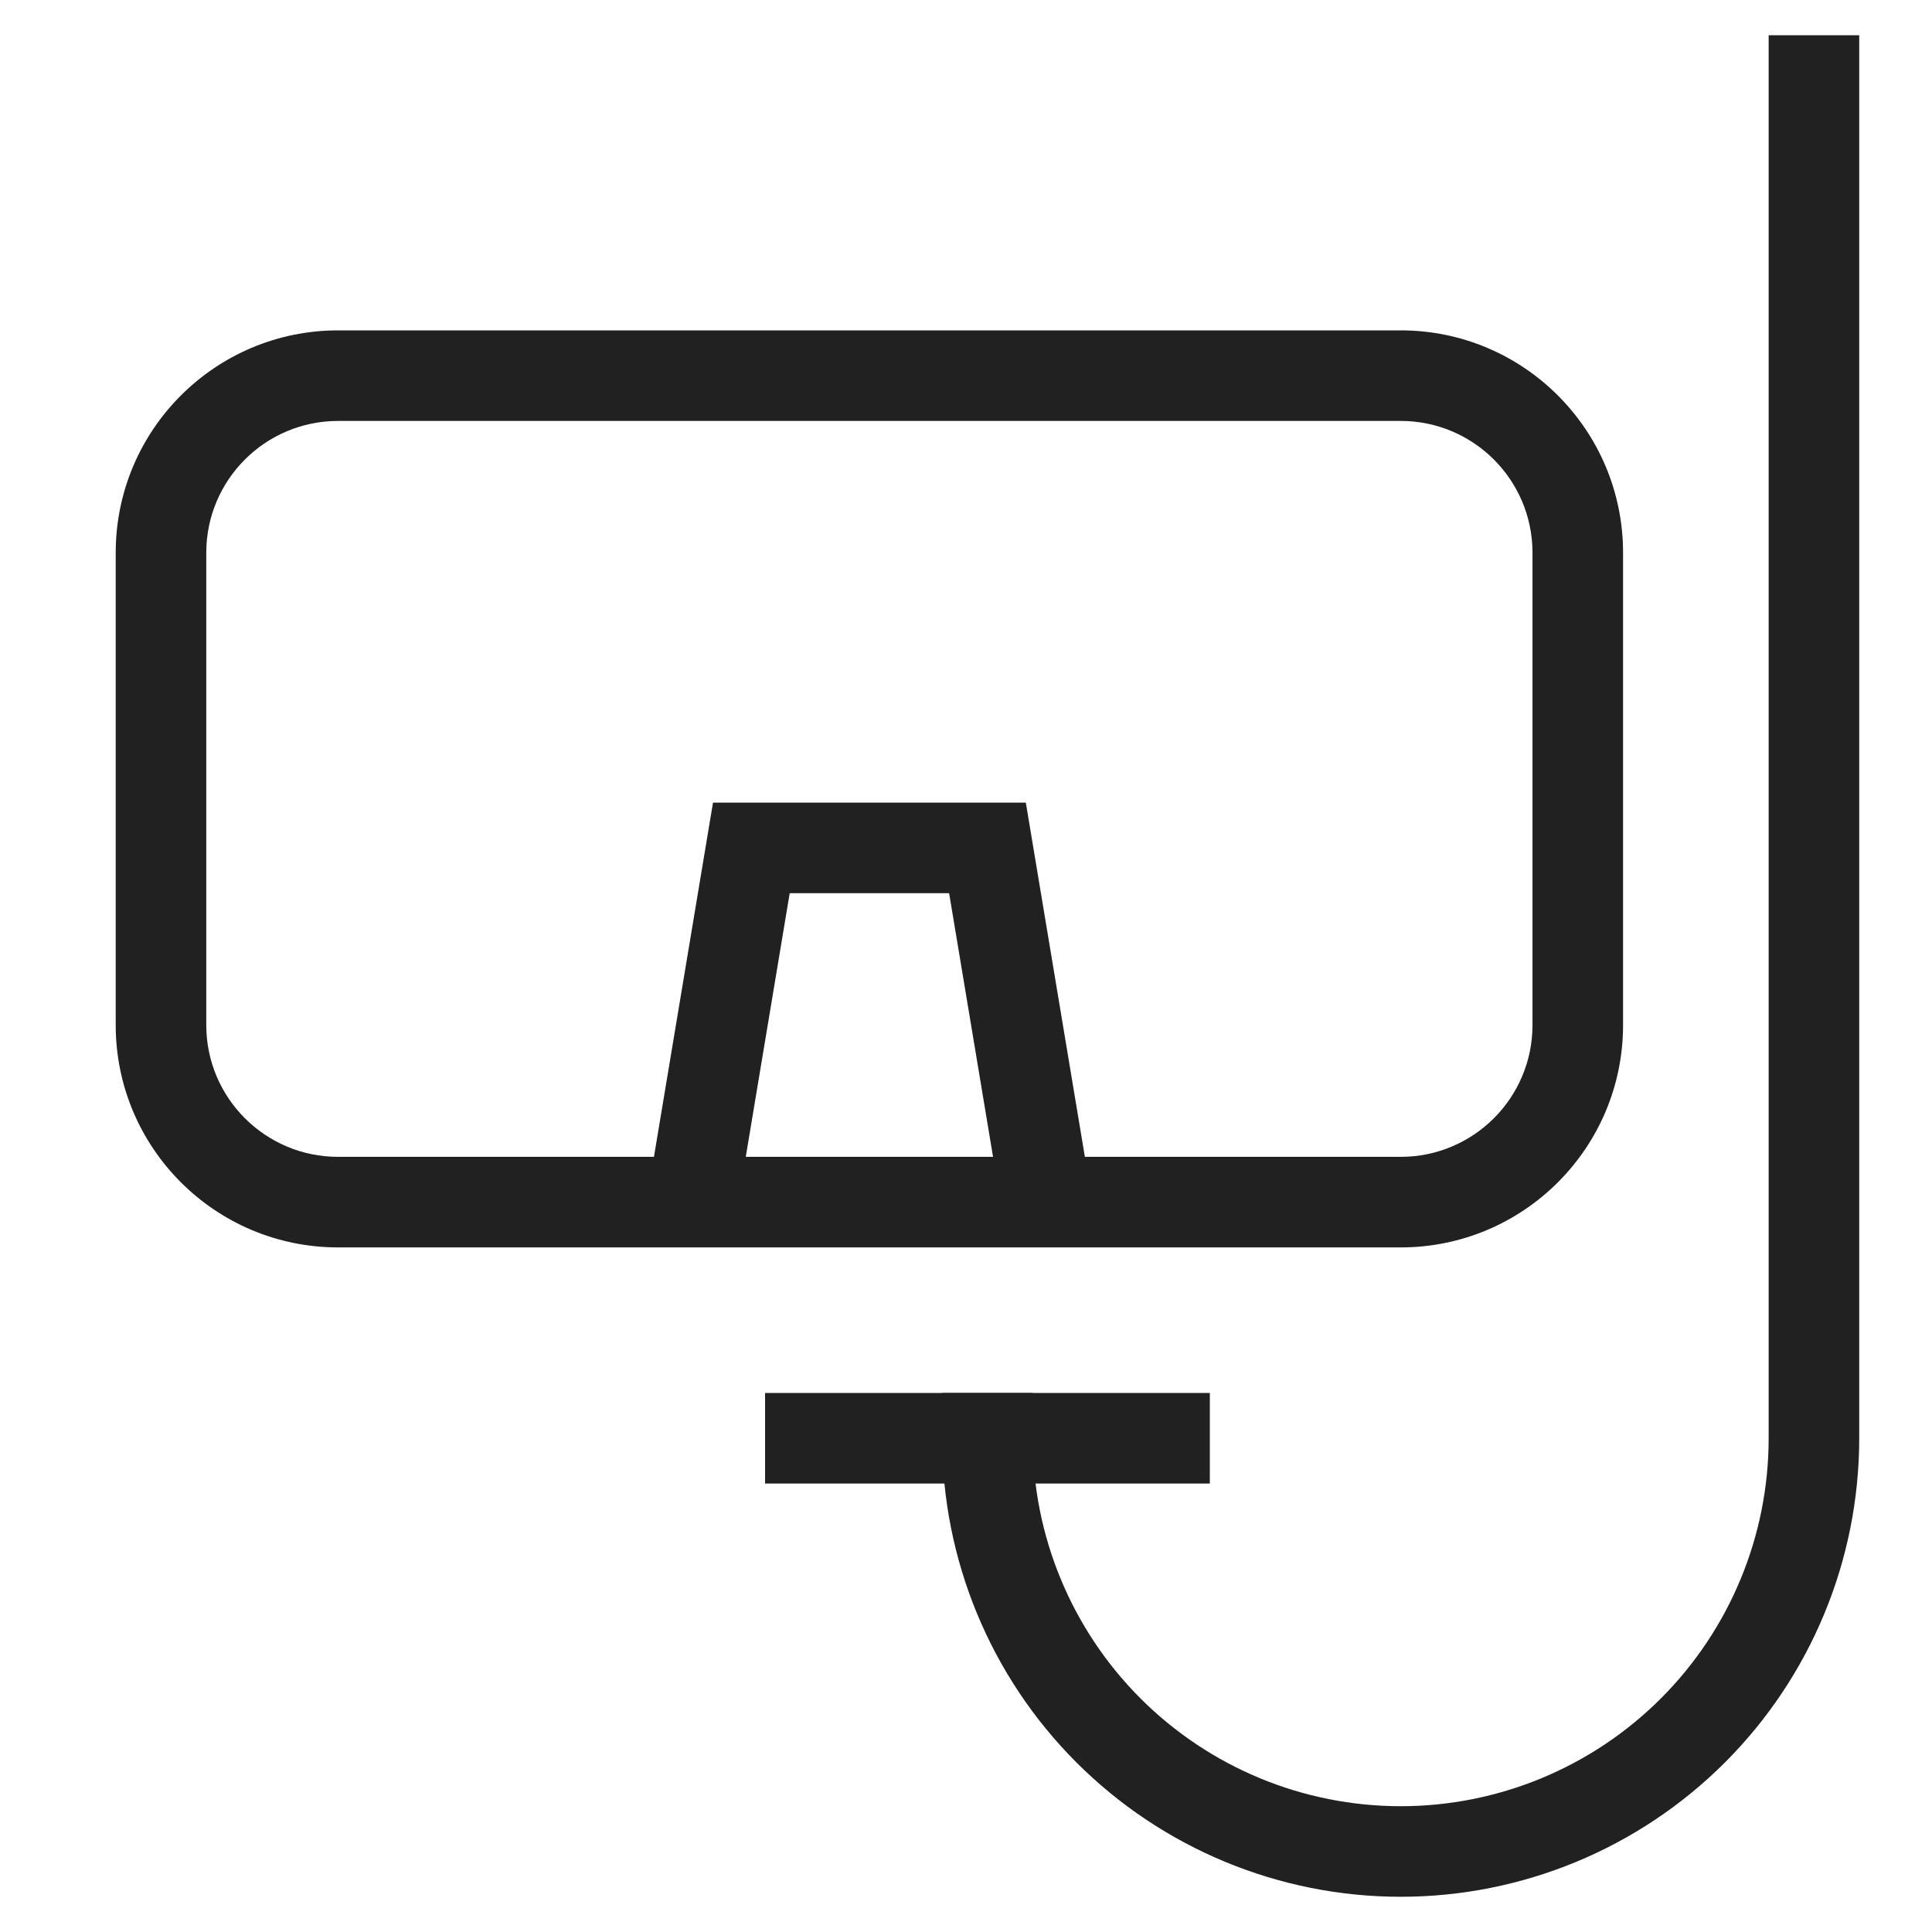
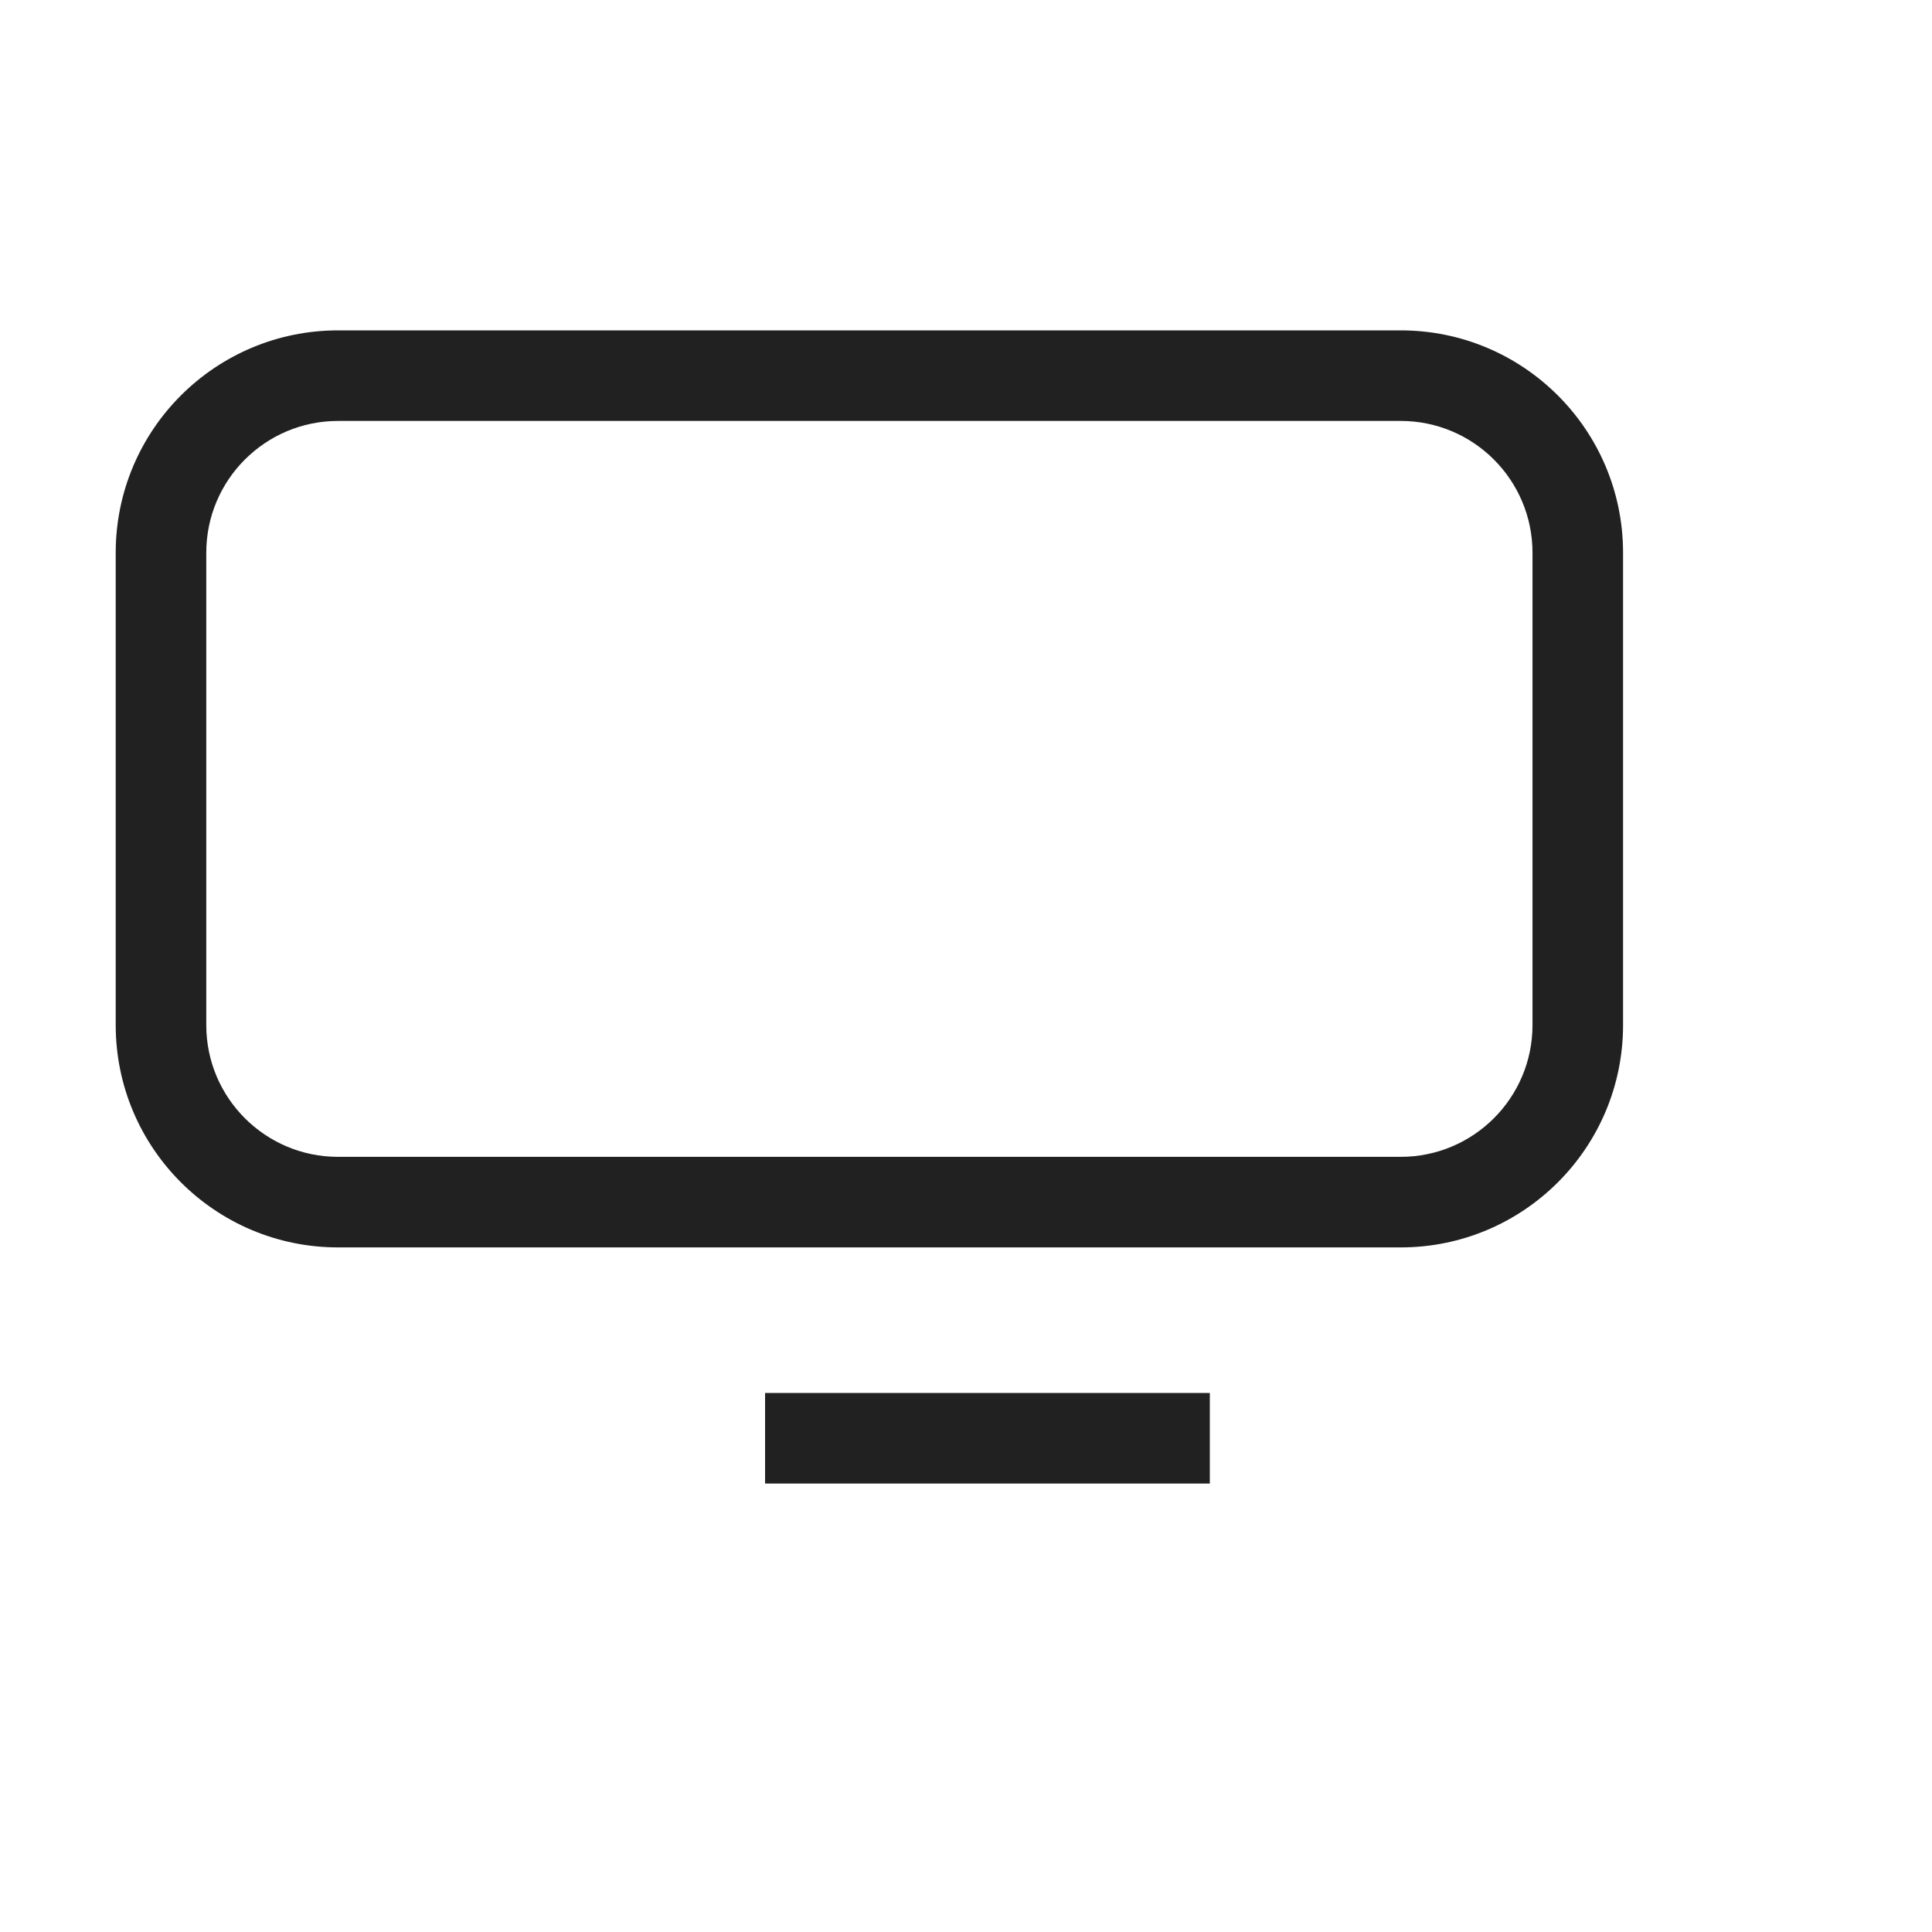
<svg xmlns="http://www.w3.org/2000/svg" width="64" height="64" viewBox="0 0 64 64" fill="none">
-   <path fill-rule="evenodd" clip-rule="evenodd" d="M61.589 1.167V47.644C61.589 51.673 59.989 55.536 57.14 58.385C54.291 61.233 50.428 62.833 46.4 62.833C42.371 62.833 38.508 61.233 35.66 58.385C32.811 55.536 31.211 51.673 31.211 47.644V46.144H34.211V47.644C34.211 50.877 35.495 53.977 37.781 56.263C40.067 58.549 43.167 59.833 46.4 59.833C49.633 59.833 52.733 58.549 55.019 56.263C57.304 53.977 58.589 50.877 58.589 47.644V1.167H61.589Z" fill="#212121" />
  <path fill-rule="evenodd" clip-rule="evenodd" d="M25.344 46.144H40.077V49.144H25.344V46.144Z" fill="#212121" />
  <path fill-rule="evenodd" clip-rule="evenodd" d="M11.2 13.944C8.788 13.944 6.833 15.899 6.833 18.311V33.956C6.833 36.367 8.788 38.322 11.2 38.322H46.4C48.811 38.322 50.766 36.367 50.766 33.956V18.311C50.766 15.899 48.811 13.944 46.4 13.944H11.2ZM3.833 18.311C3.833 14.243 7.131 10.944 11.2 10.944H46.4C50.468 10.944 53.766 14.243 53.766 18.311V33.956C53.766 38.024 50.468 41.322 46.4 41.322H11.2C7.131 41.322 3.833 38.024 3.833 33.956V18.311Z" fill="#212121" />
-   <path fill-rule="evenodd" clip-rule="evenodd" d="M23.619 26.589H33.982L36.147 39.576L33.187 40.069L31.441 29.589H26.16L24.413 40.069L21.454 39.576L23.619 26.589Z" fill="#212121" />
</svg>